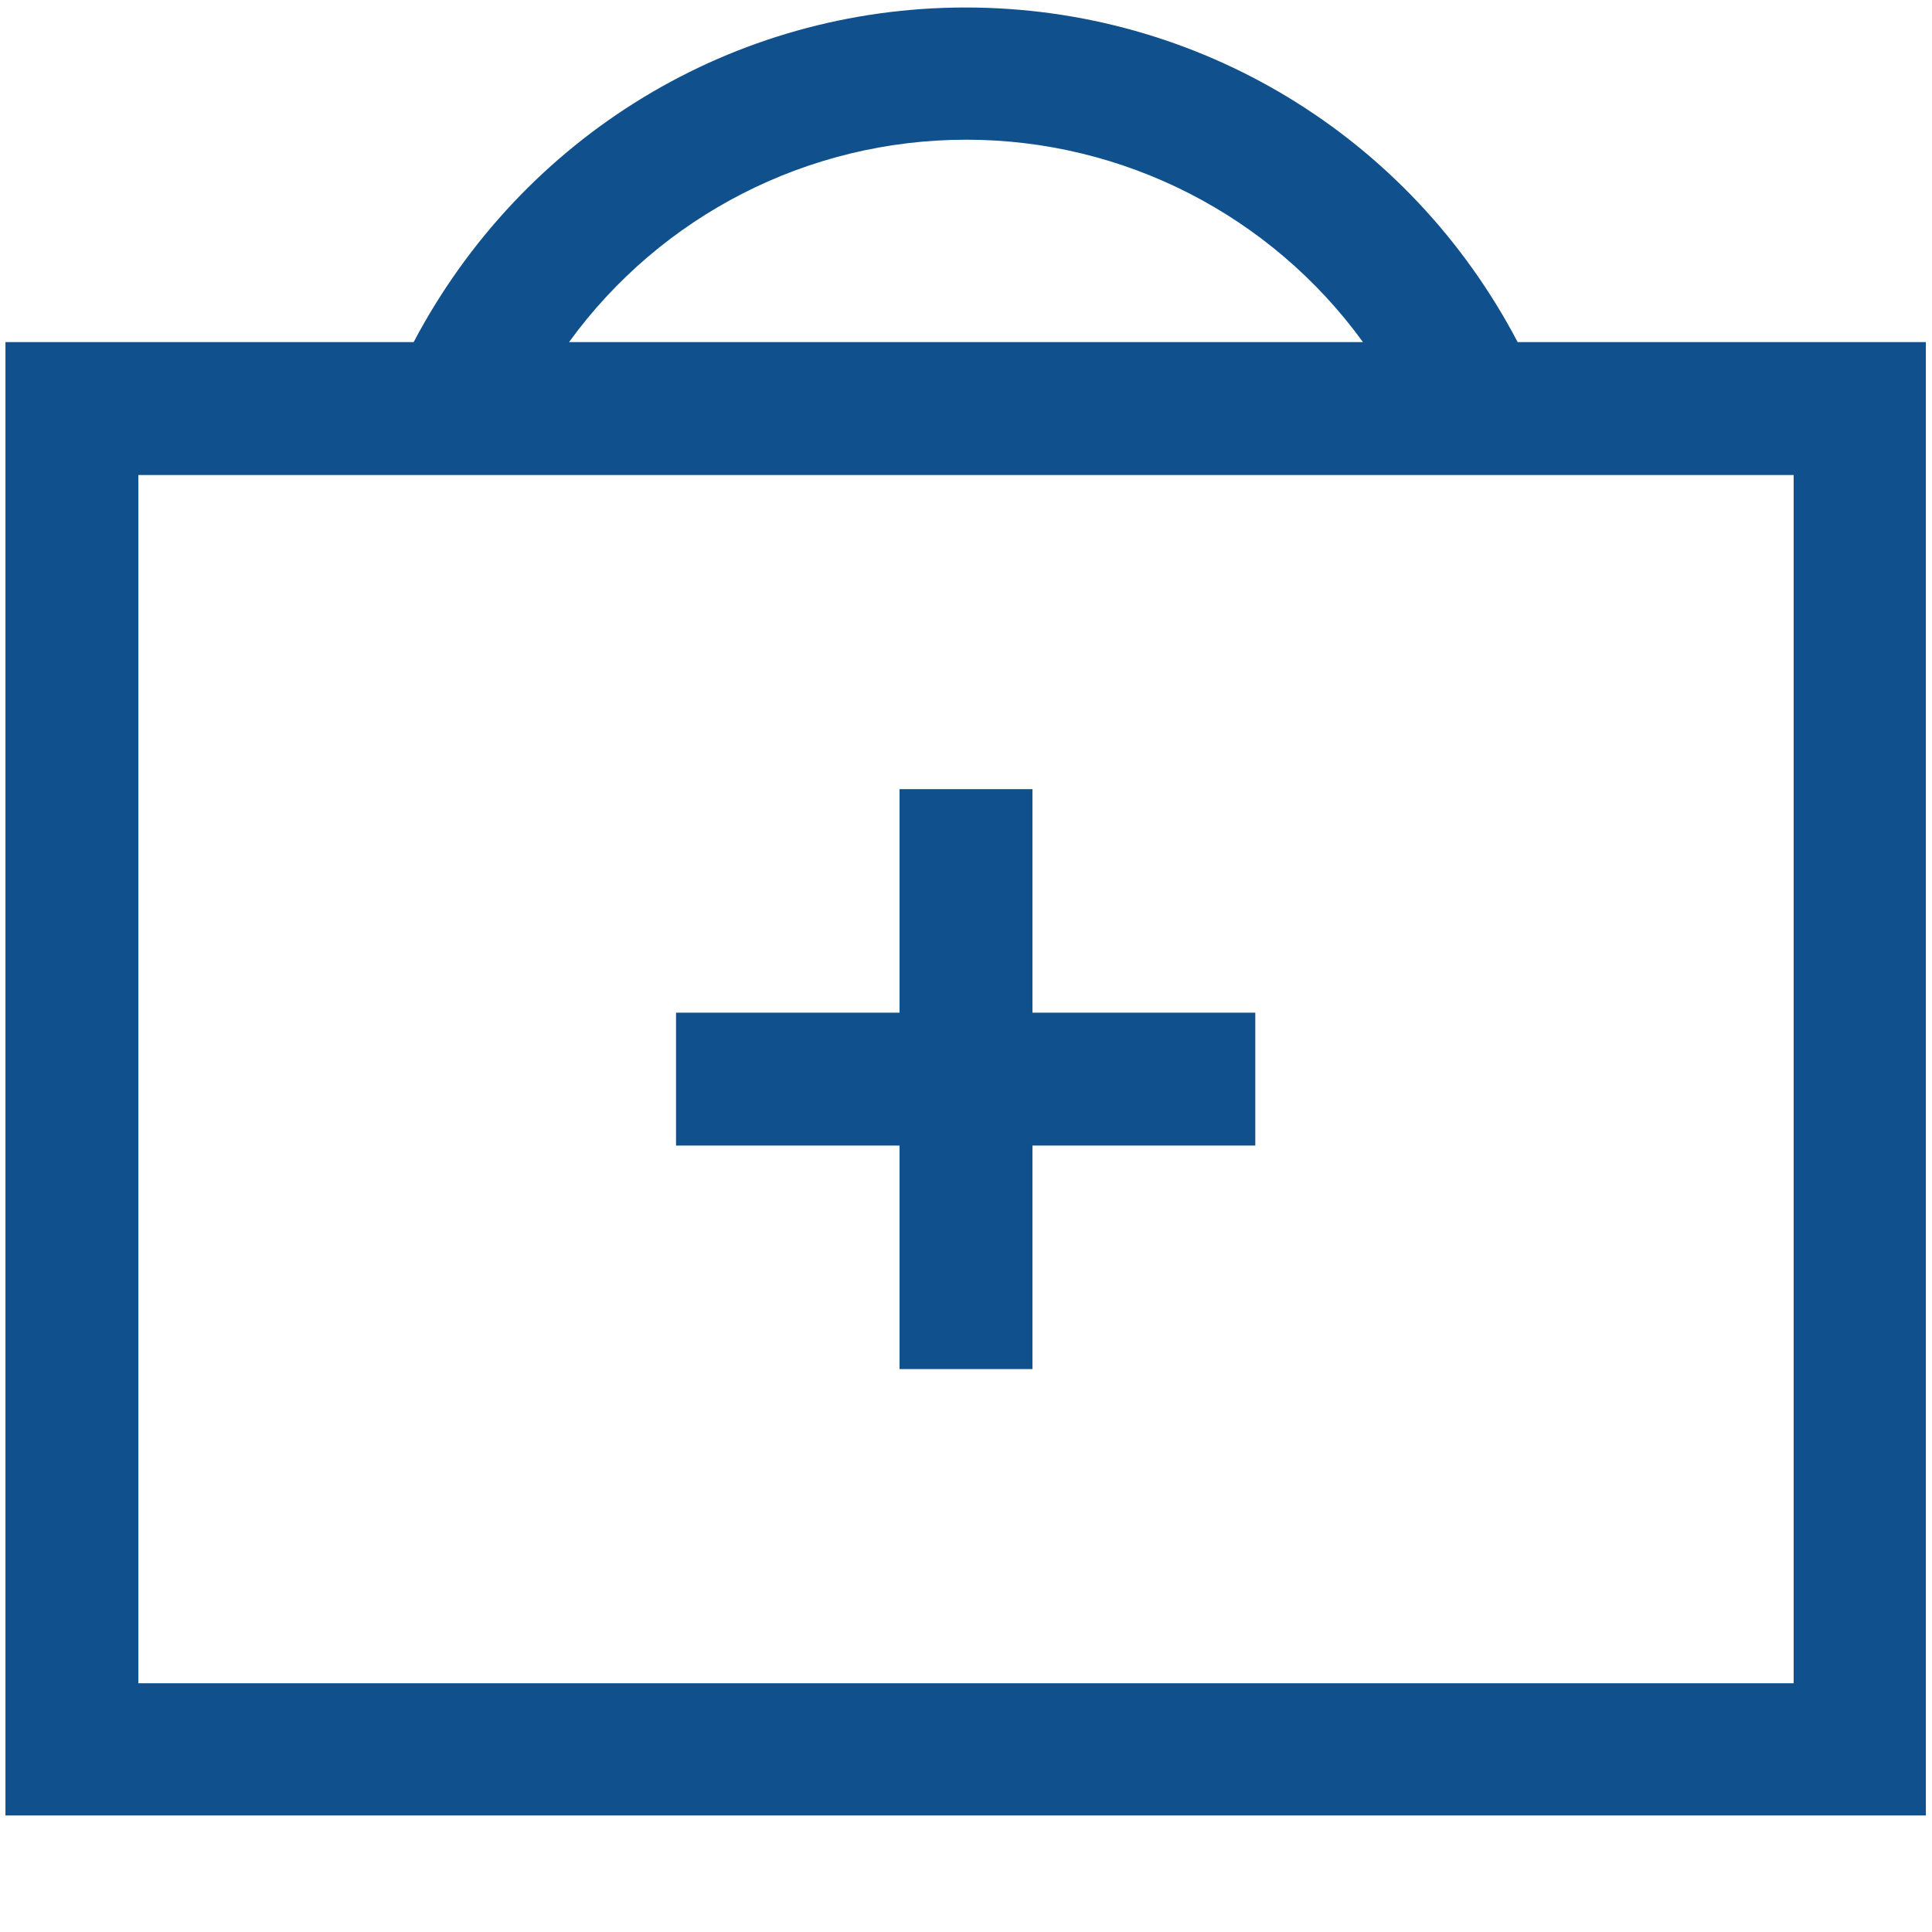
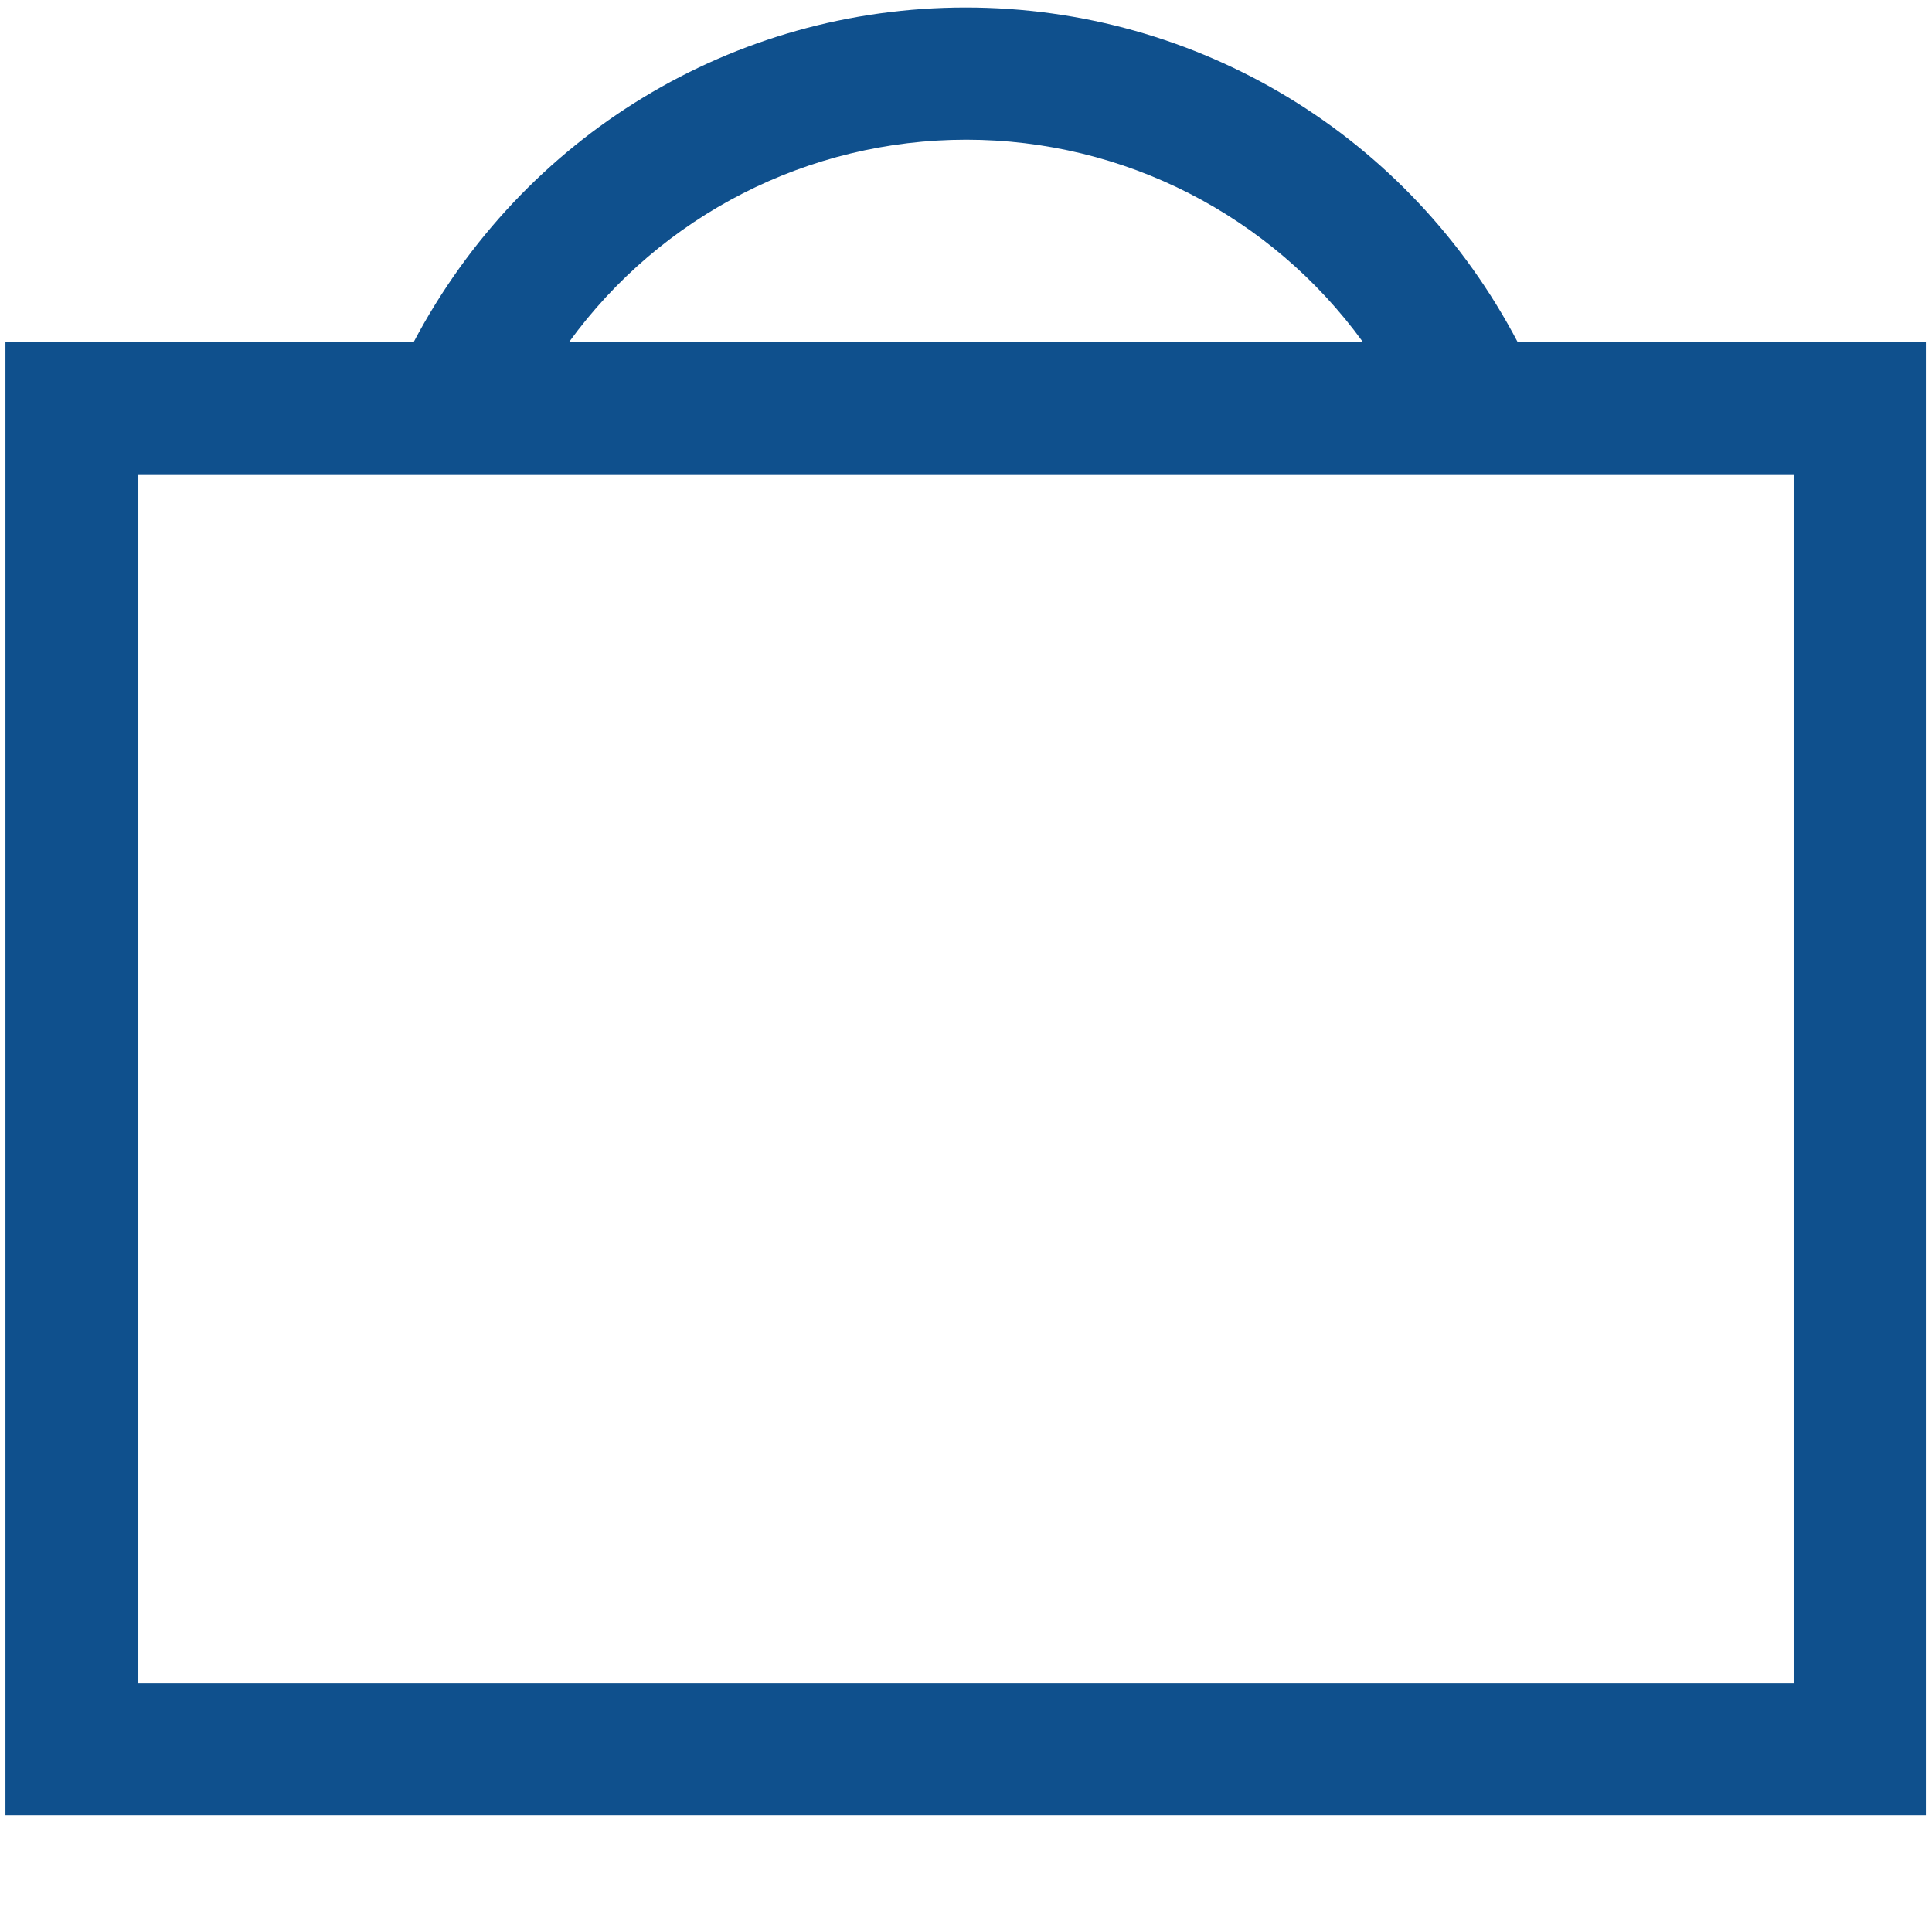
<svg xmlns="http://www.w3.org/2000/svg" viewBox="0 0 283.5 283.5" version="1.1" id="Layer_1">
  <defs>
    <style>
      .st0 {
        fill: #0f508d;
      }
    </style>
  </defs>
  <path d="M222.7,50.2C206.8,19.9,175.8,1.1,141.7,1.1S76.7,19.9,60.7,50.2H.8v216.2h281.8V50.2h-59.9ZM83.5,50.2c13.5-18.6,35.1-29.7,58.3-29.7,23.1,0,44.7,11.1,58.2,29.7h-116.5ZM20.3,247V69.7h242.9v177.3H20.3Z" class="st0" />
-   <polygon points="151.5 115.8 132 115.8 132 148.6 99.2 148.6 99.2 168.1 132 168.1 132 200.9 151.5 200.9 151.5 168.1 184.2 168.1 184.2 148.6 151.5 148.6 151.5 115.8" class="st0" />
</svg>